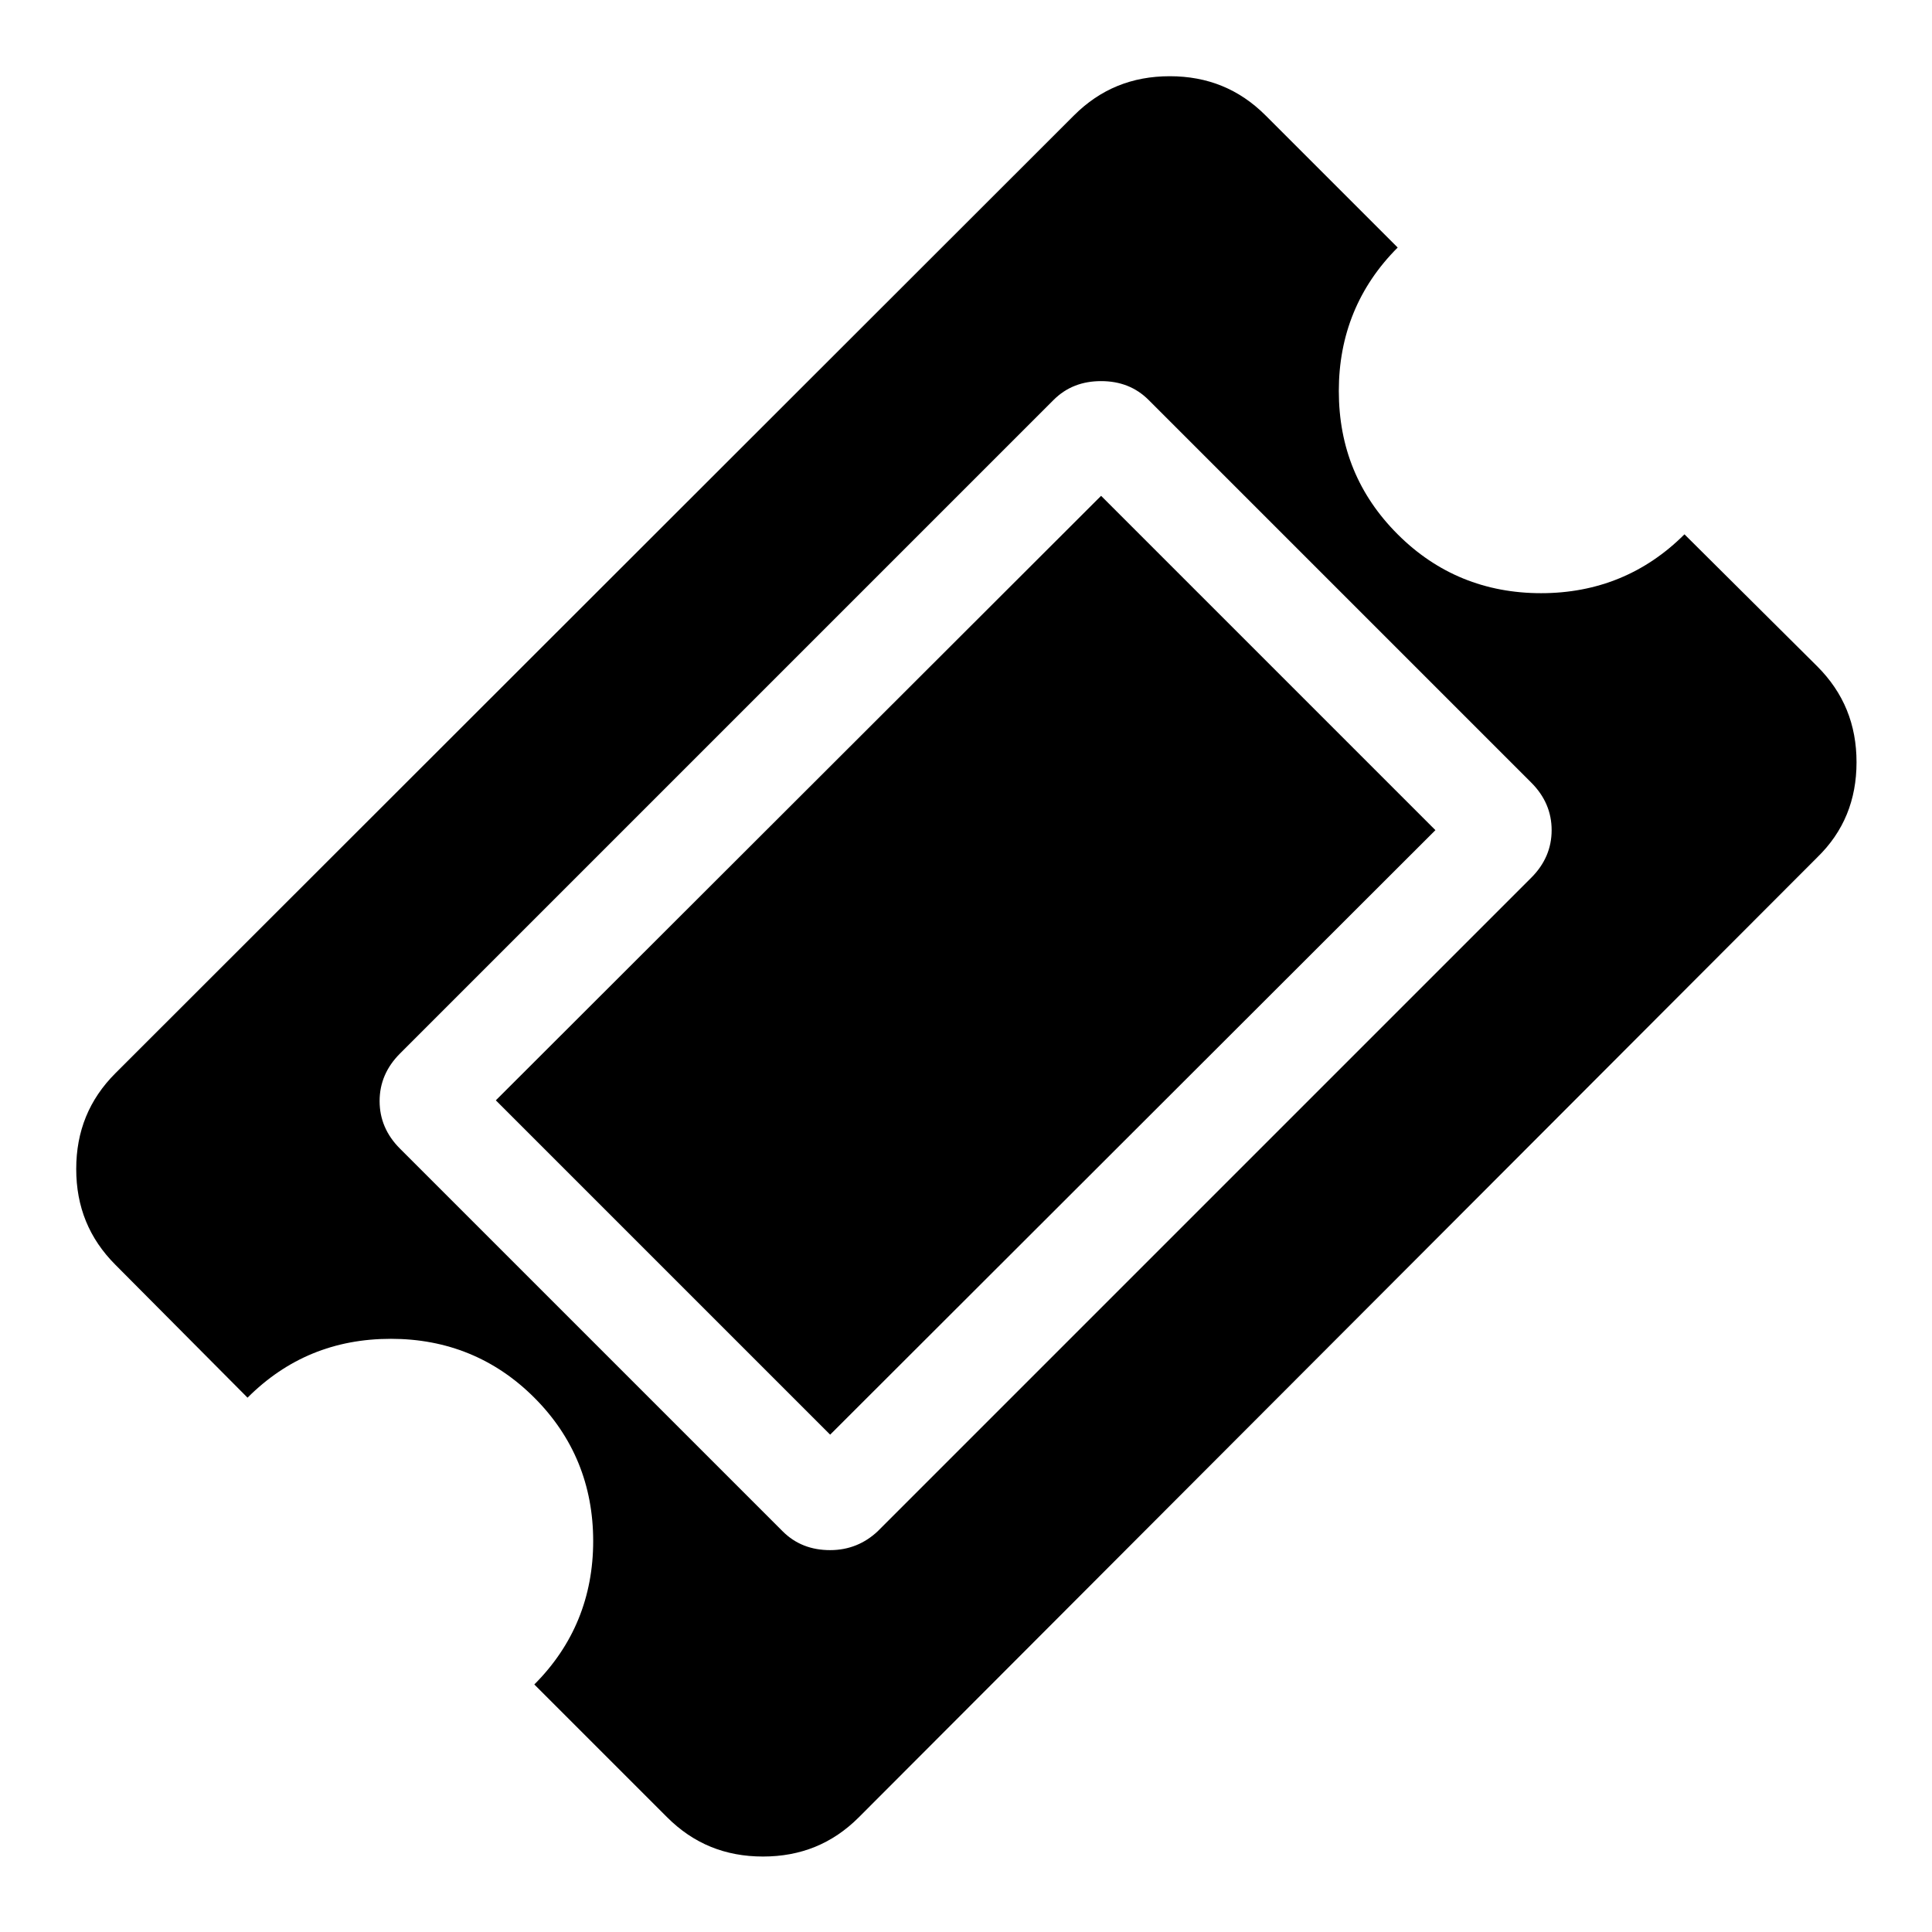
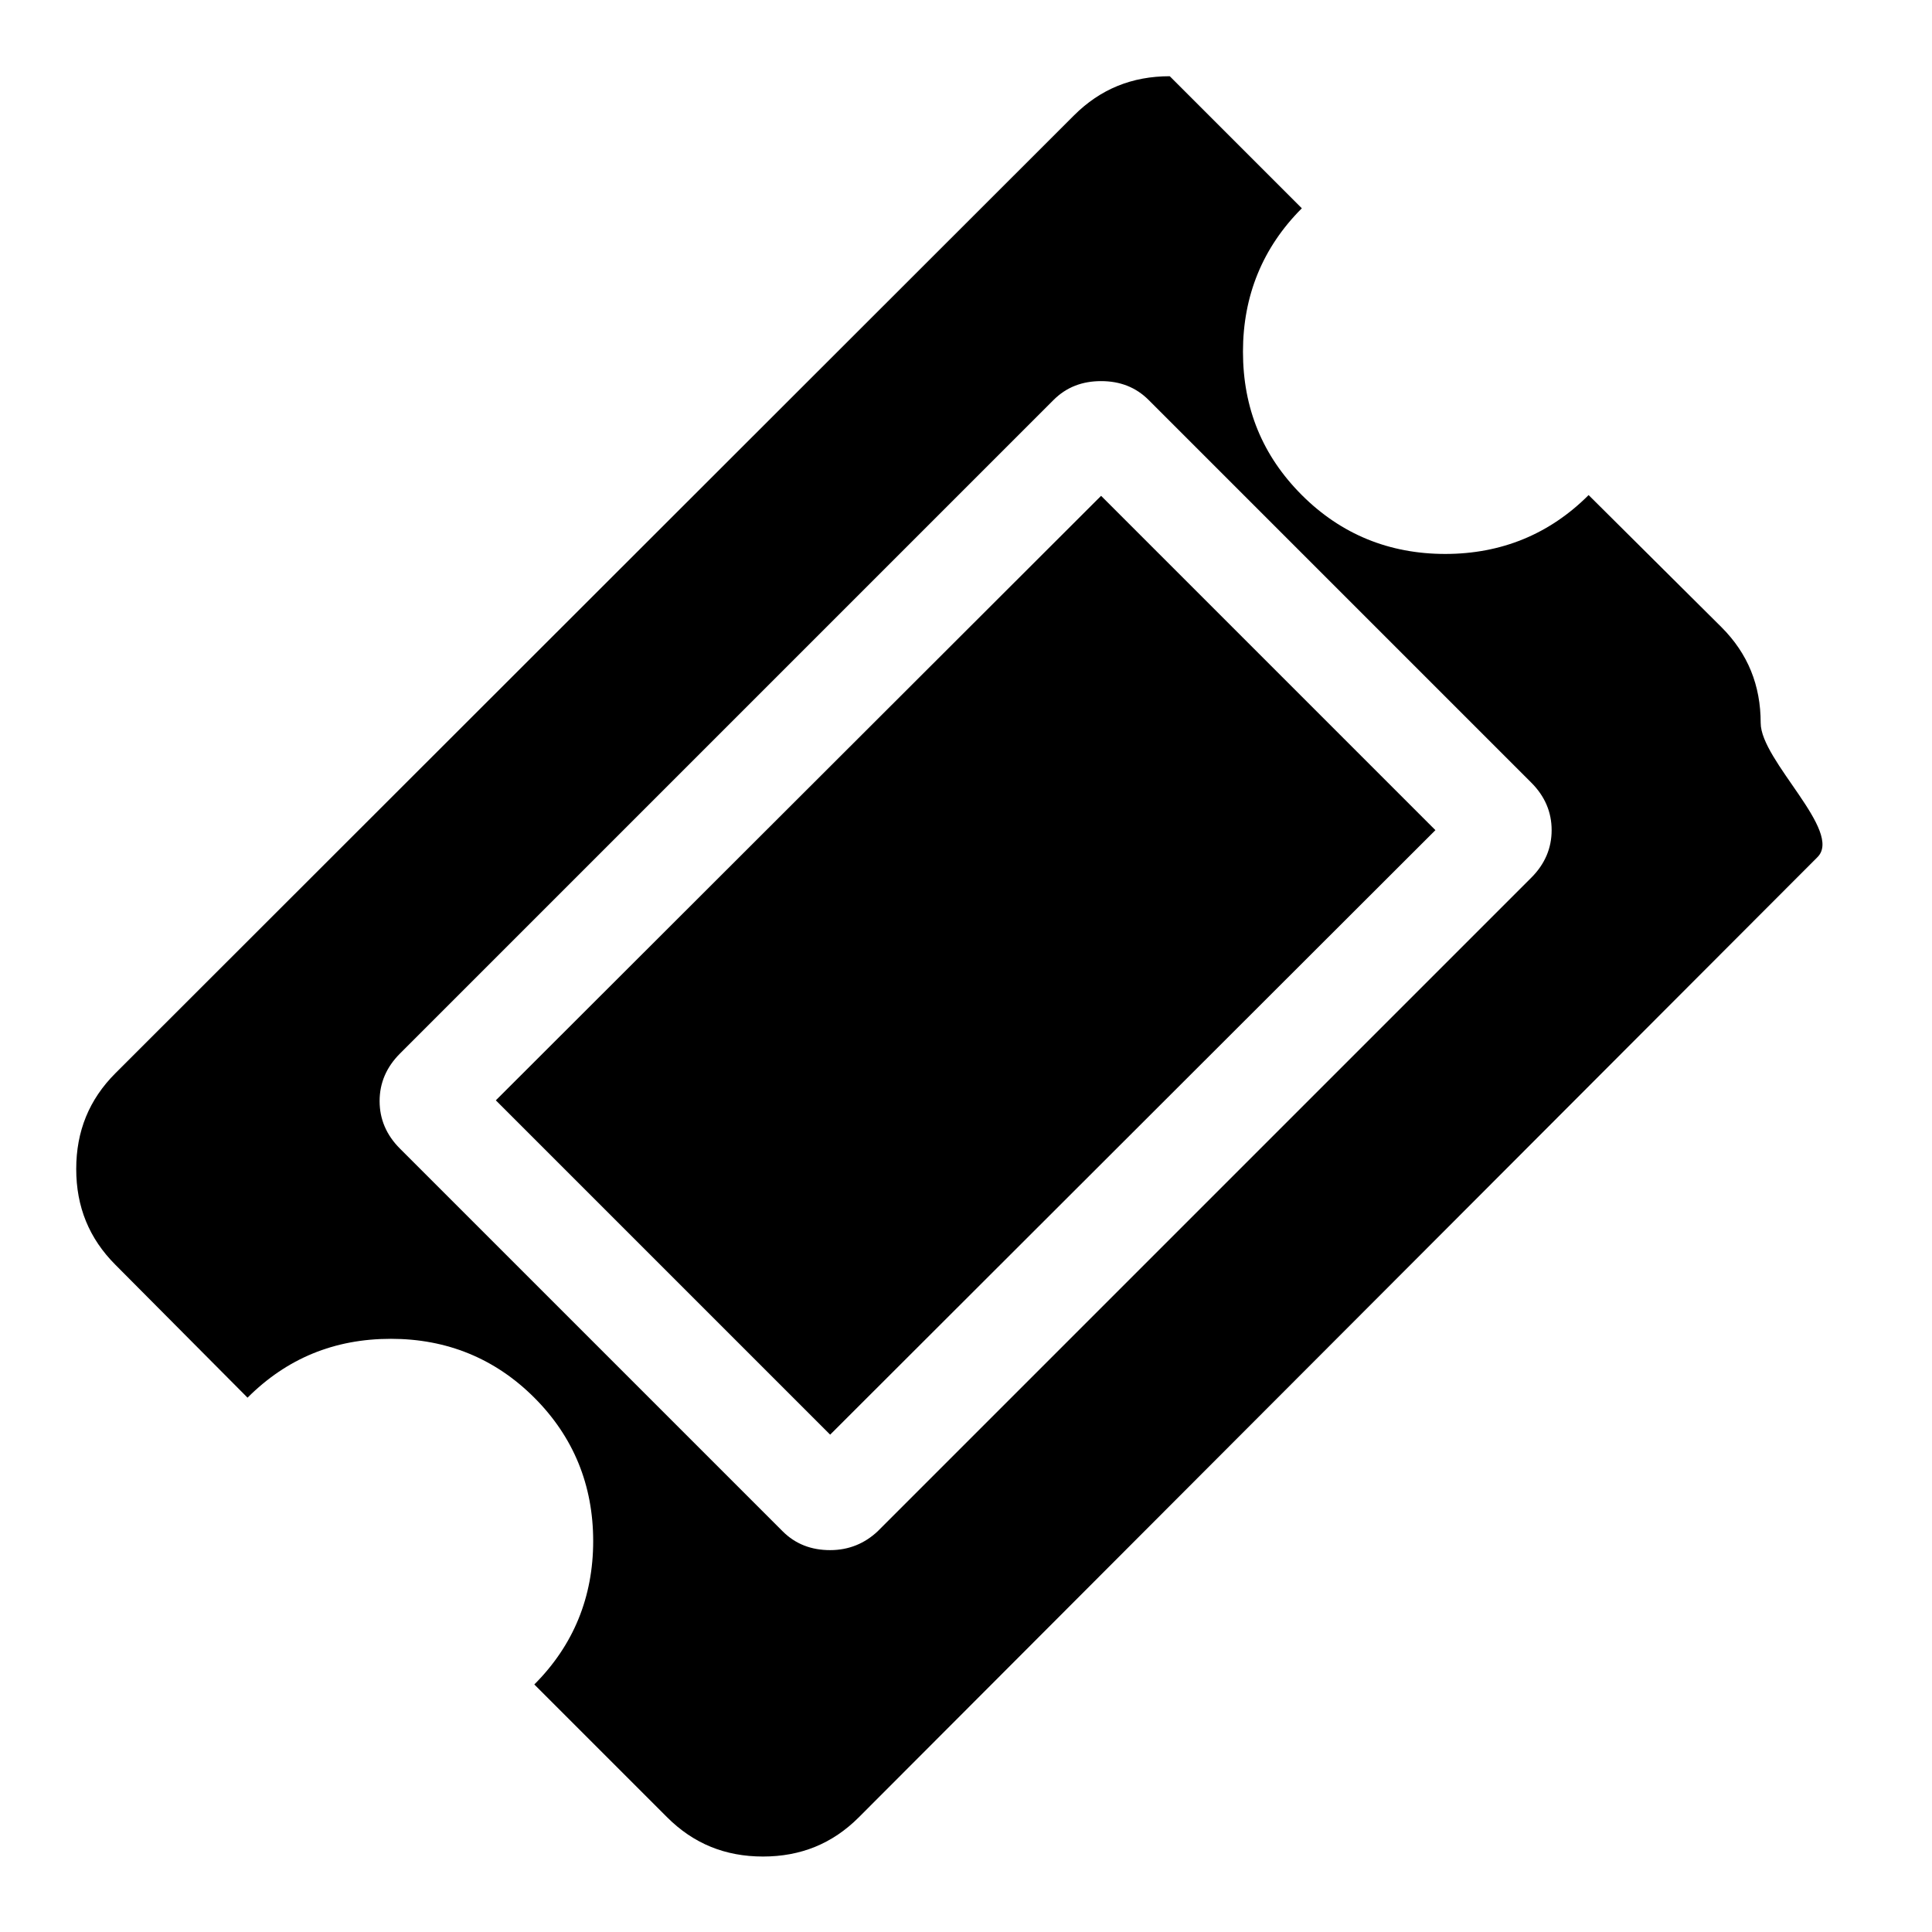
<svg xmlns="http://www.w3.org/2000/svg" version="1.1" x="0px" y="0px" viewBox="0 0 256 256" enable-background="new 0 0 256 256" xml:space="preserve">
  <g>
-     <path fill="#000000" d="M145.9,65.7l44.3,44.3L110,190.1l-44.3-44.3L145.9,65.7z M116.3,202.9l86.6-86.6c1.8-1.8,2.7-3.9,2.7-6.3 c0-2.4-0.9-4.5-2.7-6.3L152.2,53c-1.7-1.7-3.8-2.5-6.3-2.5c-2.5,0-4.6,0.8-6.3,2.5L53,139.6c-1.8,1.8-2.7,3.9-2.7,6.3 c0,2.4,0.9,4.5,2.7,6.3l50.7,50.7c1.7,1.7,3.8,2.5,6.3,2.5C112.5,205.4,114.6,204.5,116.3,202.9z M240.8,113.6l-127,127.2 c-3.5,3.5-7.7,5.2-12.7,5.2c-5,0-9.2-1.7-12.7-5.2l-17.6-17.6c5.2-5.2,7.8-11.6,7.8-19s-2.6-13.8-7.8-19s-11.6-7.8-19-7.8 c-7.5,0-13.8,2.6-19,7.8l-17.5-17.6c-3.5-3.5-5.2-7.7-5.2-12.7s1.7-9.2,5.2-12.7l127-126.9c3.5-3.5,7.7-5.2,12.7-5.2 c5,0,9.2,1.7,12.7,5.2l17.5,17.5c-5.2,5.2-7.8,11.6-7.8,19c0,7.5,2.6,13.8,7.8,19s11.6,7.8,19,7.8s13.8-2.6,19-7.8l17.6,17.5 c3.5,3.5,5.2,7.7,5.2,12.7S244.3,110.2,240.8,113.6z" />
+     <path fill="#000000" d="M145.9,65.7l44.3,44.3L110,190.1l-44.3-44.3L145.9,65.7z M116.3,202.9l86.6-86.6c1.8-1.8,2.7-3.9,2.7-6.3 c0-2.4-0.9-4.5-2.7-6.3L152.2,53c-1.7-1.7-3.8-2.5-6.3-2.5c-2.5,0-4.6,0.8-6.3,2.5L53,139.6c-1.8,1.8-2.7,3.9-2.7,6.3 c0,2.4,0.9,4.5,2.7,6.3l50.7,50.7c1.7,1.7,3.8,2.5,6.3,2.5C112.5,205.4,114.6,204.5,116.3,202.9z M240.8,113.6l-127,127.2 c-3.5,3.5-7.7,5.2-12.7,5.2c-5,0-9.2-1.7-12.7-5.2l-17.6-17.6c5.2-5.2,7.8-11.6,7.8-19s-2.6-13.8-7.8-19s-11.6-7.8-19-7.8 c-7.5,0-13.8,2.6-19,7.8l-17.5-17.6c-3.5-3.5-5.2-7.7-5.2-12.7s1.7-9.2,5.2-12.7l127-126.9c3.5-3.5,7.7-5.2,12.7-5.2 l17.5,17.5c-5.2,5.2-7.8,11.6-7.8,19c0,7.5,2.6,13.8,7.8,19s11.6,7.8,19,7.8s13.8-2.6,19-7.8l17.6,17.5 c3.5,3.5,5.2,7.7,5.2,12.7S244.3,110.2,240.8,113.6z" />
  </g>
</svg>